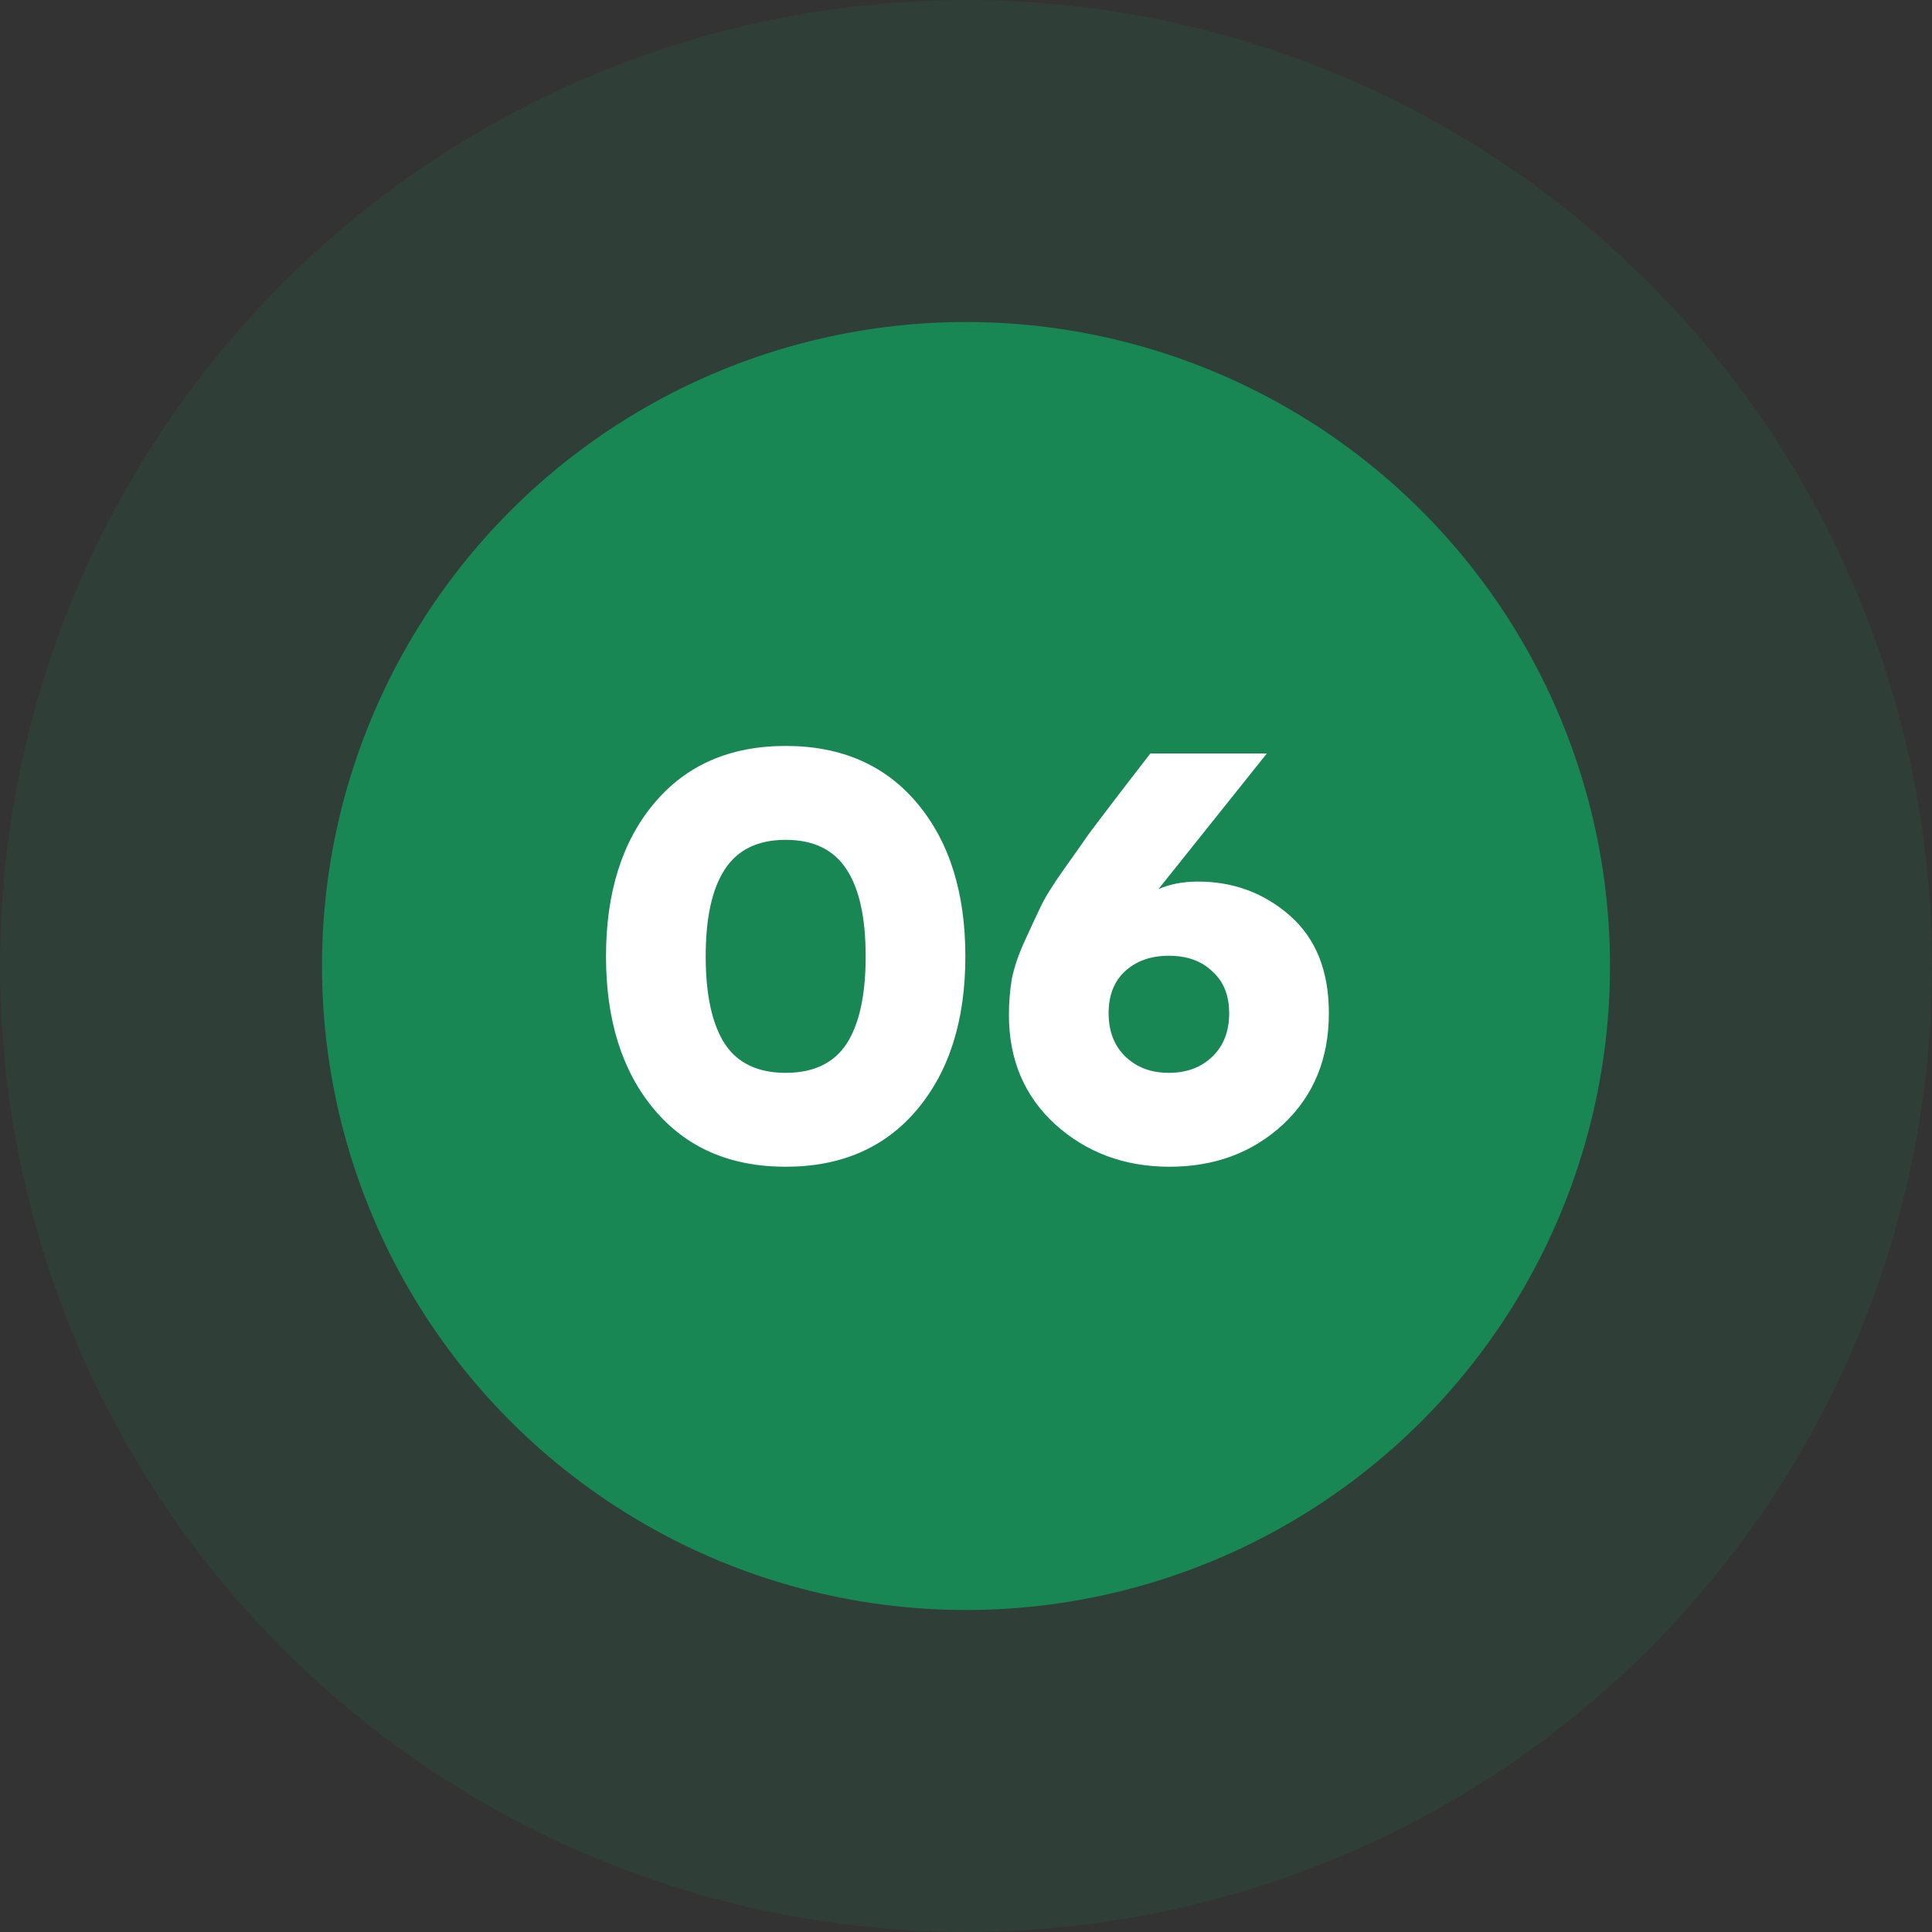
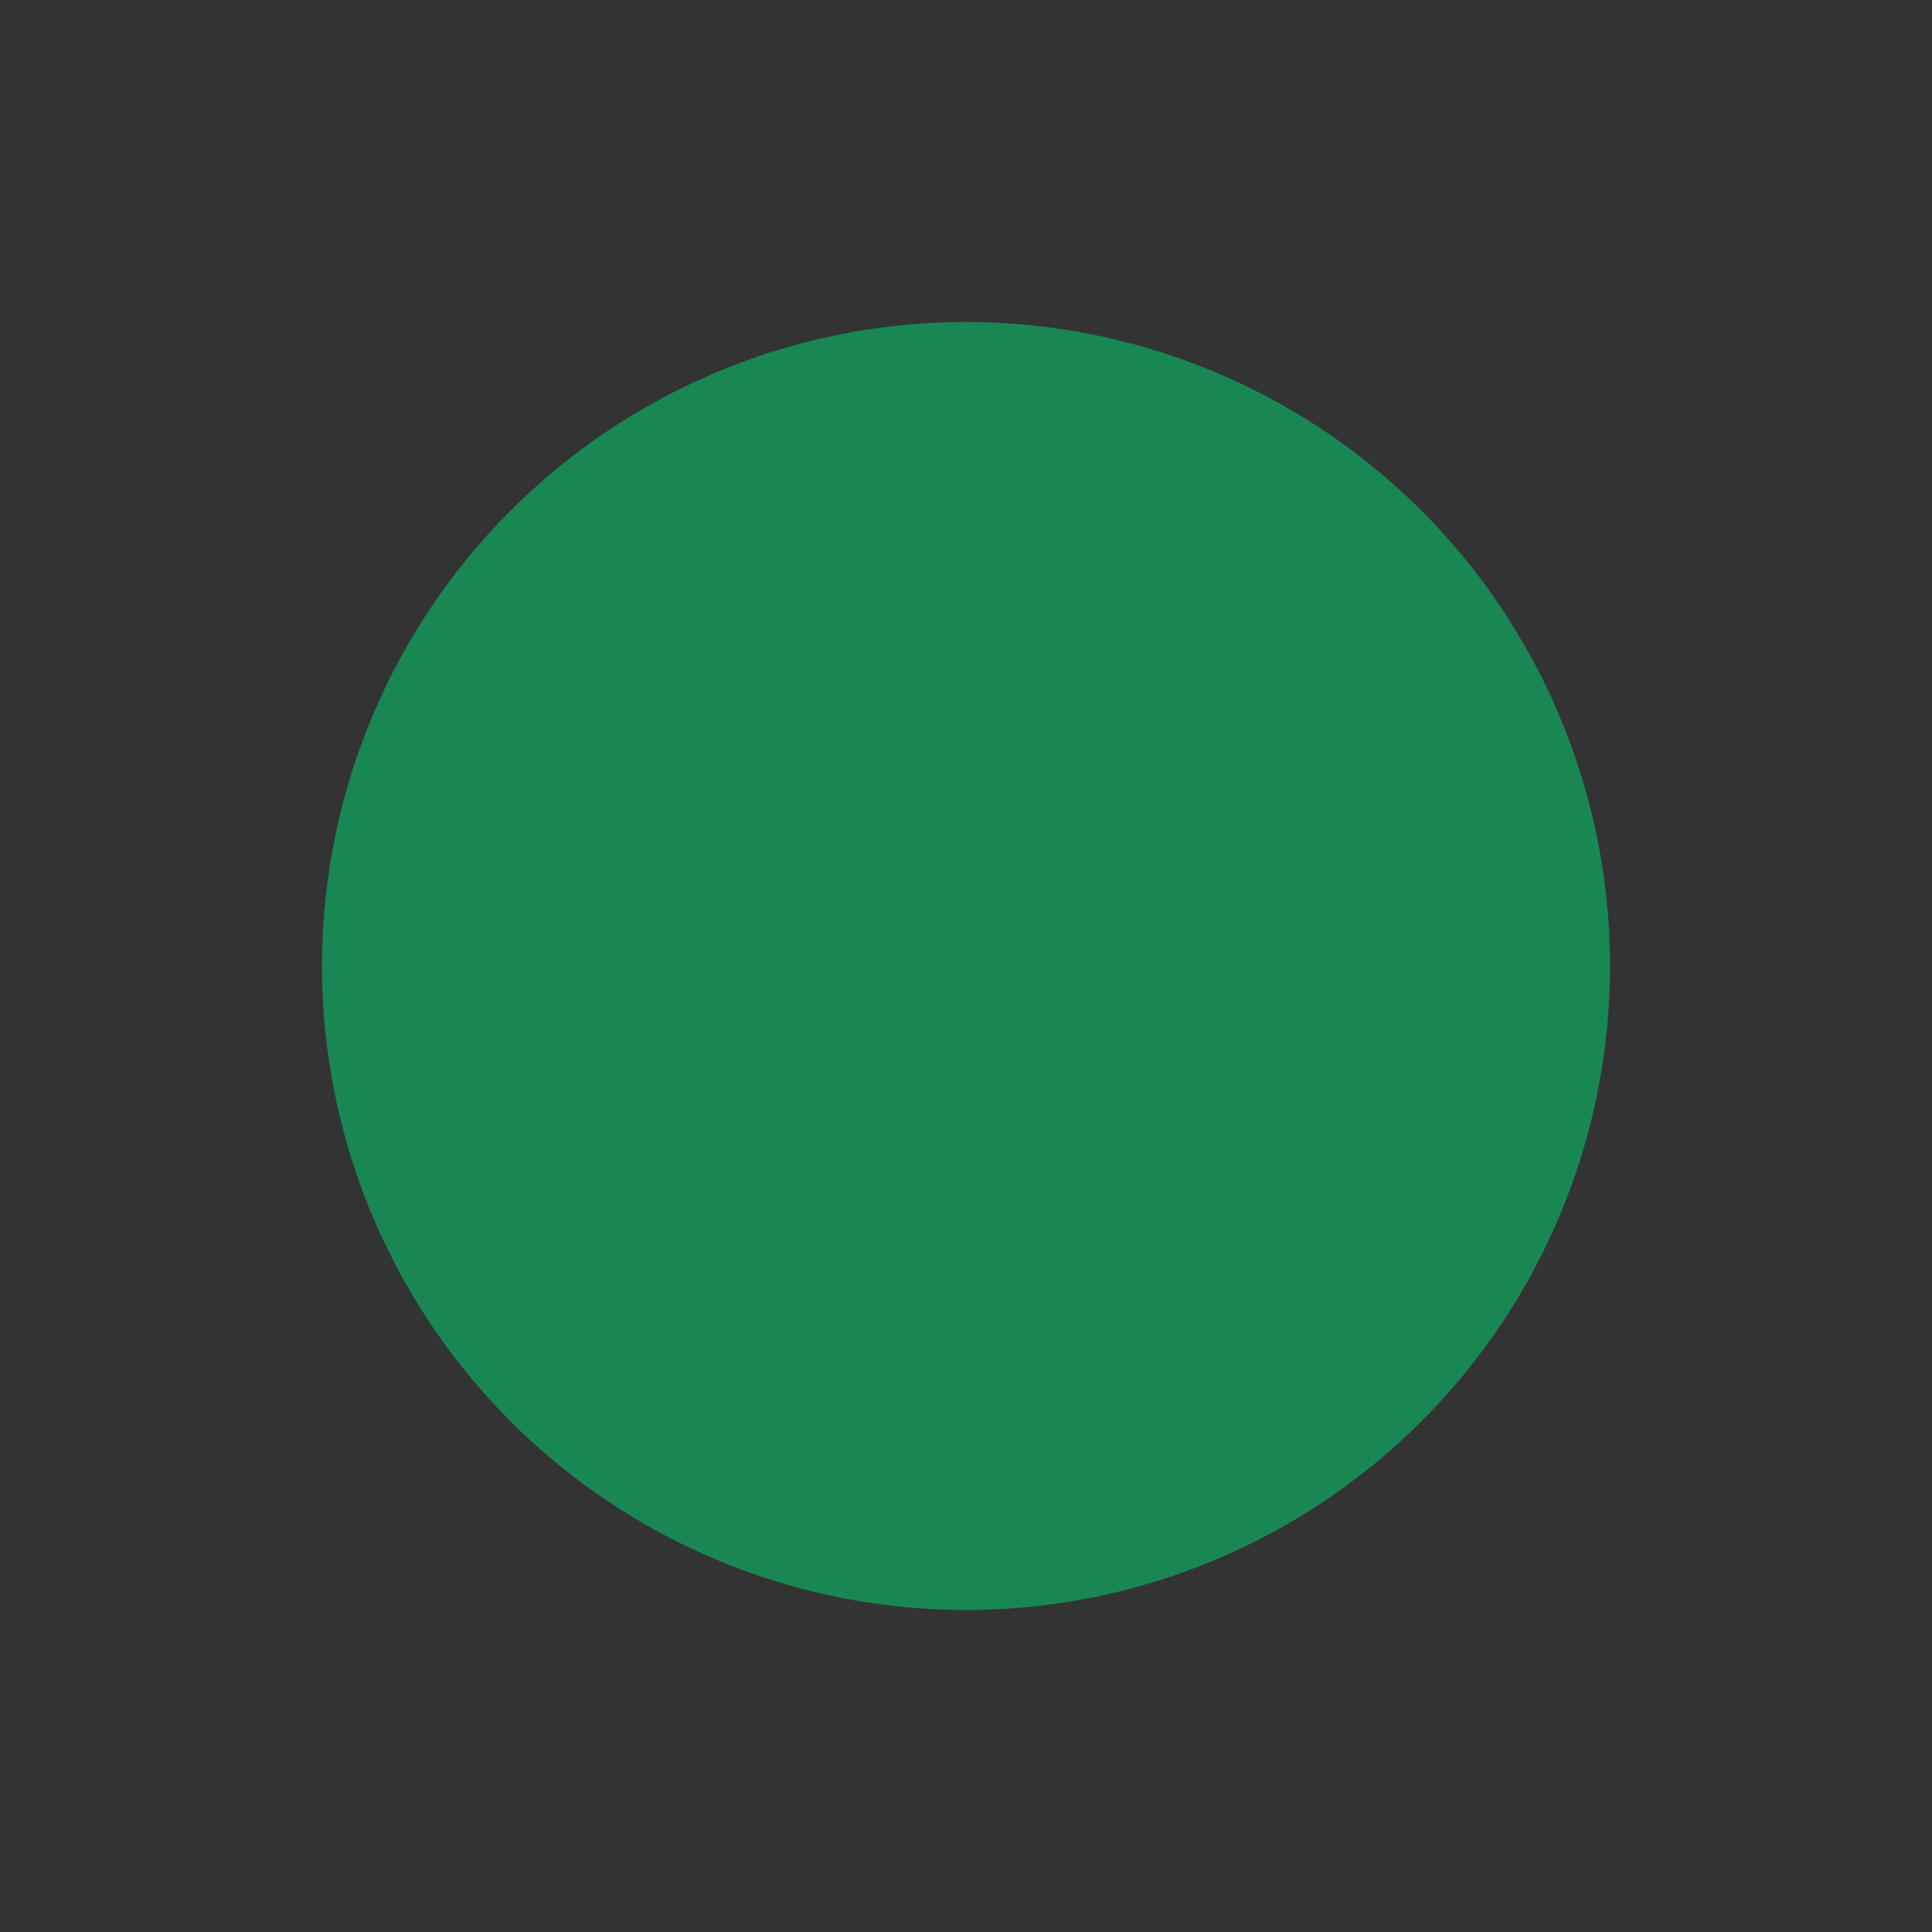
<svg xmlns="http://www.w3.org/2000/svg" width="60" height="60" viewBox="0 0 60 60" fill="none">
  <rect x="0" y="0" width="60" height="60" fill="#333333" stroke="none" />
-   <circle cx="30" cy="30" r="30" fill="#198754" fill-opacity="0.14" />
  <circle cx="30" cy="30" r="20" fill="#198754" />
-   <path d="M20.314 24.948C21.31 23.76 22.672 23.166 24.4 23.166C26.128 23.166 27.49 23.76 28.486 24.948C29.482 26.136 29.98 27.72 29.98 29.7C29.98 31.68 29.482 33.264 28.486 34.452C27.49 35.64 26.128 36.234 24.4 36.234C22.672 36.234 21.31 35.64 20.314 34.452C19.318 33.264 18.82 31.68 18.82 29.7C18.82 27.72 19.318 26.136 20.314 24.948ZM22.51 32.418C22.906 33.018 23.536 33.318 24.4 33.318C25.264 33.318 25.894 33.018 26.29 32.418C26.686 31.806 26.884 30.9 26.884 29.7C26.884 28.5 26.686 27.6 26.29 27C25.894 26.388 25.264 26.082 24.4 26.082C23.536 26.082 22.906 26.388 22.51 27C22.114 27.6 21.916 28.5 21.916 29.7C21.916 30.9 22.114 31.806 22.51 32.418ZM37.201 27.378C38.305 27.378 39.259 27.732 40.063 28.44C40.867 29.148 41.269 30.156 41.269 31.464C41.269 32.88 40.795 34.032 39.847 34.92C38.899 35.796 37.723 36.234 36.319 36.234C34.927 36.234 33.745 35.796 32.773 34.92C31.813 34.044 31.333 32.91 31.333 31.518C31.333 31.134 31.363 30.762 31.423 30.402C31.495 30.042 31.627 29.652 31.819 29.232C32.011 28.812 32.173 28.464 32.305 28.188C32.437 27.9 32.677 27.51 33.025 27.018C33.385 26.514 33.643 26.148 33.799 25.92C33.967 25.692 34.285 25.272 34.753 24.66C35.233 24.036 35.557 23.616 35.725 23.4H39.343L35.977 27.612C36.337 27.456 36.745 27.378 37.201 27.378ZM34.951 32.814C35.299 33.15 35.749 33.318 36.301 33.318C36.853 33.318 37.303 33.15 37.651 32.814C37.999 32.478 38.173 32.028 38.173 31.464C38.173 30.912 37.999 30.48 37.651 30.168C37.315 29.844 36.865 29.682 36.301 29.682C35.737 29.682 35.281 29.844 34.933 30.168C34.597 30.48 34.429 30.912 34.429 31.464C34.429 32.028 34.603 32.478 34.951 32.814Z" fill="white" />
</svg>